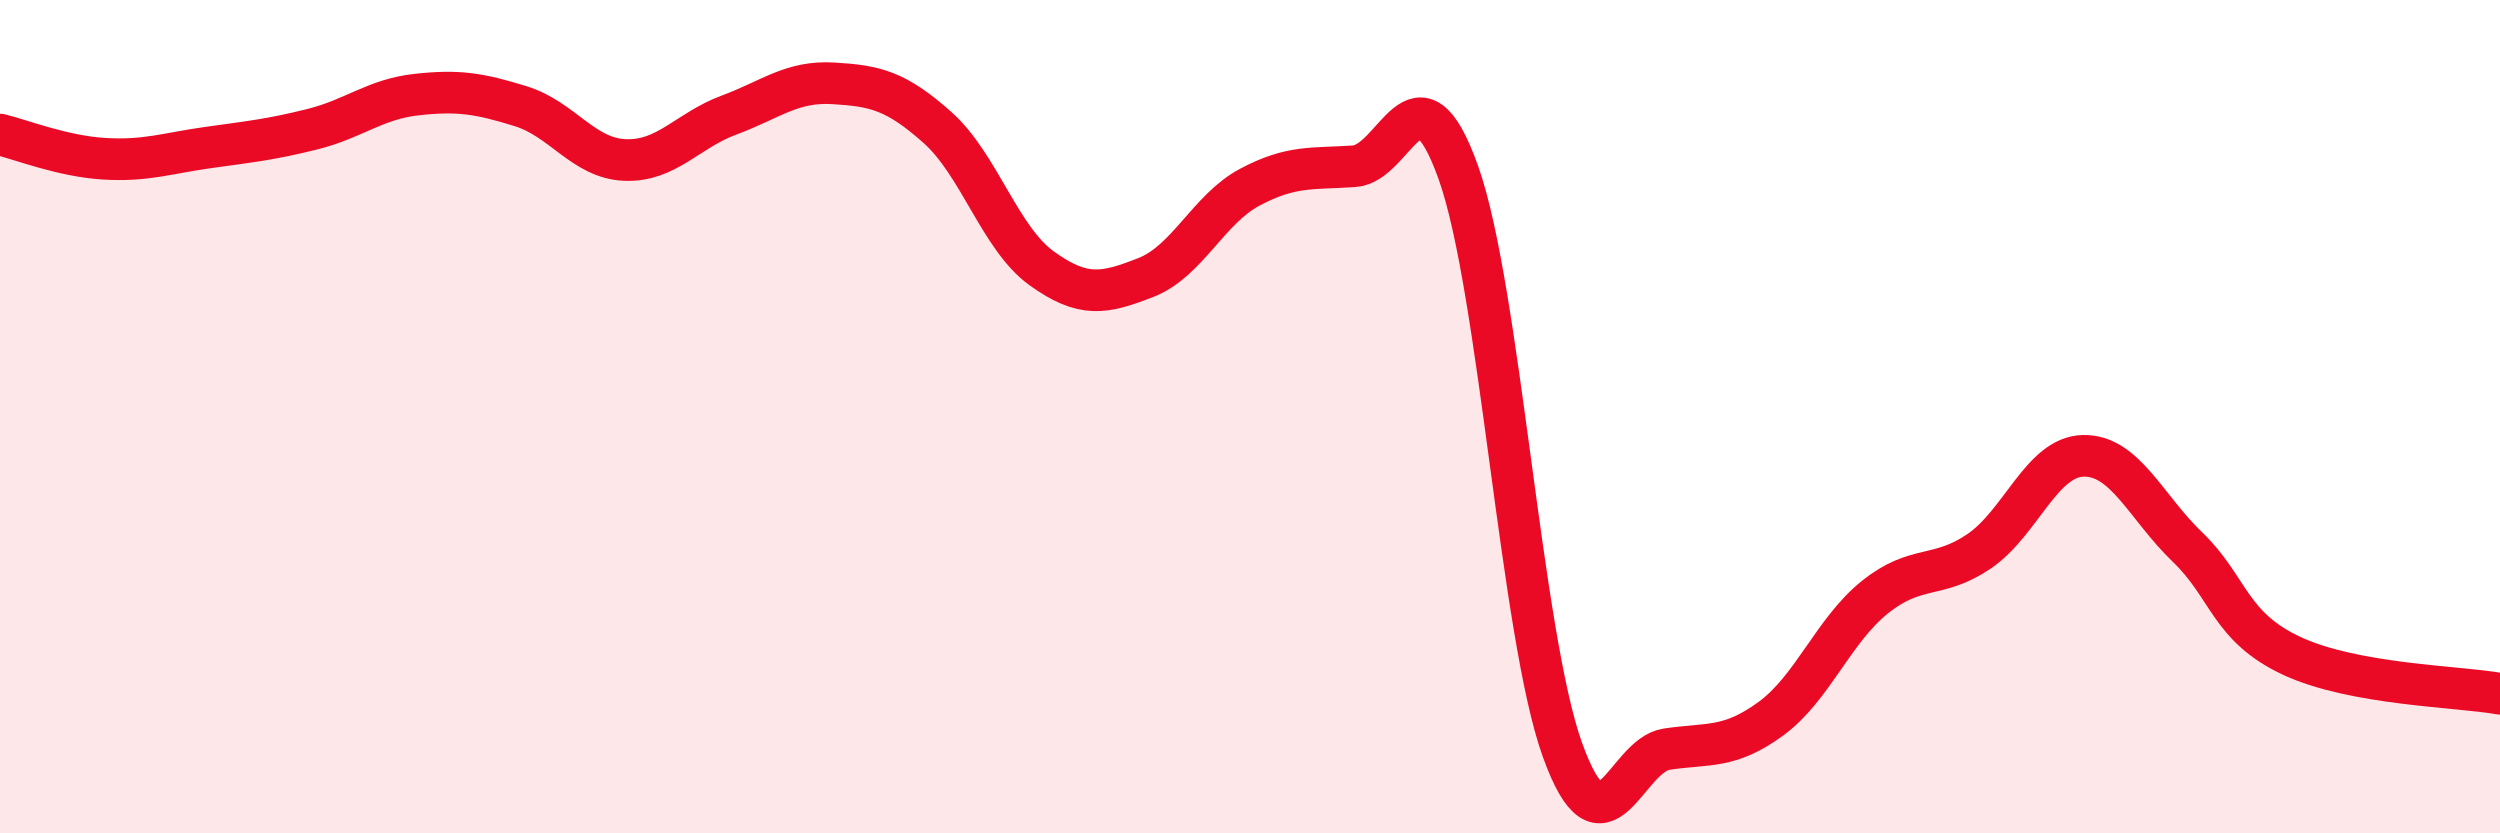
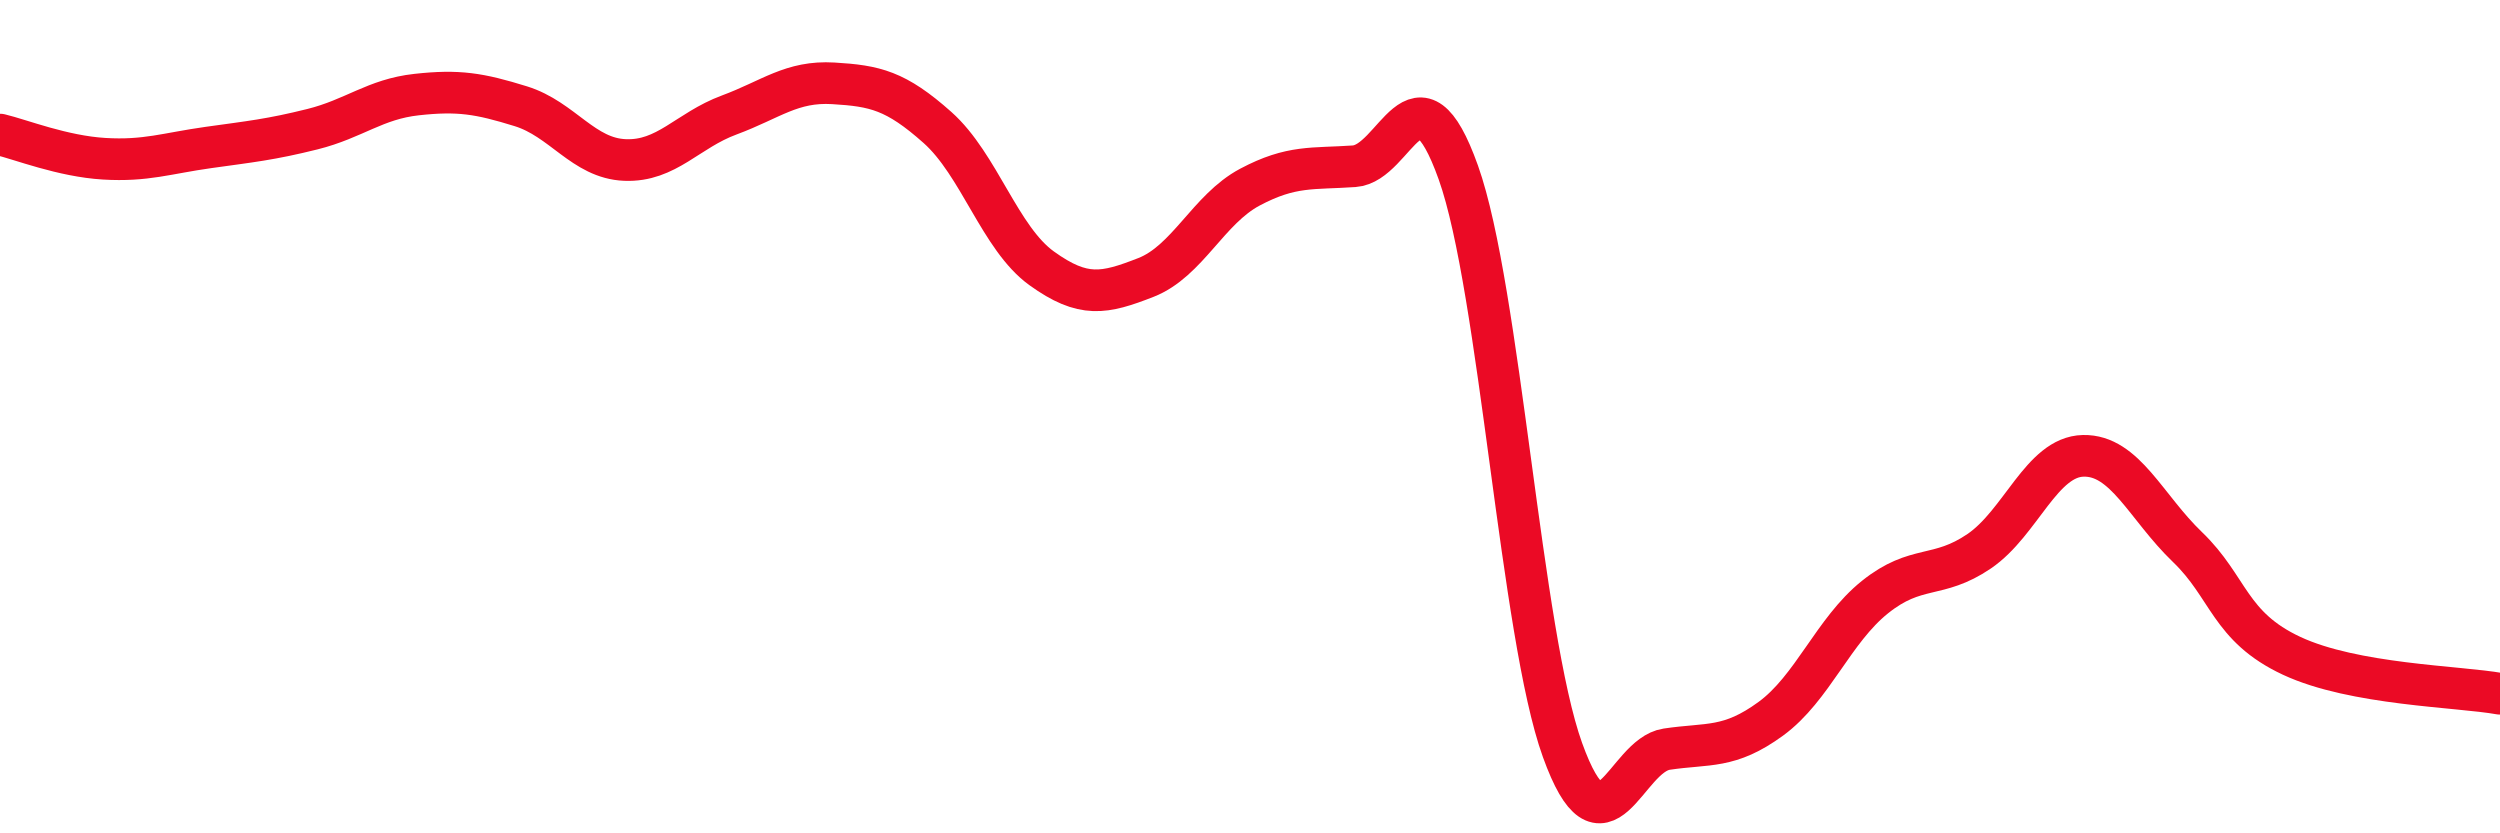
<svg xmlns="http://www.w3.org/2000/svg" width="60" height="20" viewBox="0 0 60 20">
-   <path d="M 0,3.23 C 0.5,3.35 1.5,3.75 2.5,3.81 C 3.5,3.87 4,3.68 5,3.54 C 6,3.4 6.5,3.35 7.5,3.1 C 8.5,2.85 9,2.38 10,2.27 C 11,2.16 11.5,2.24 12.5,2.55 C 13.5,2.86 14,3.8 15,3.84 C 16,3.88 16.5,3.13 17.5,2.76 C 18.5,2.39 19,1.94 20,2 C 21,2.06 21.5,2.17 22.5,3.06 C 23.5,3.95 24,5.72 25,6.44 C 26,7.16 26.5,7.05 27.5,6.66 C 28.5,6.27 29,5.02 30,4.49 C 31,3.96 31.5,4.06 32.5,3.99 C 33.5,3.92 34,1.34 35,4.14 C 36,6.94 36.5,15.23 37.5,18 C 38.5,20.77 39,18.13 40,17.98 C 41,17.83 41.5,17.98 42.5,17.25 C 43.5,16.52 44,15.13 45,14.33 C 46,13.53 46.5,13.91 47.5,13.23 C 48.5,12.55 49,10.96 50,10.94 C 51,10.92 51.5,12.17 52.5,13.13 C 53.5,14.09 53.5,15.04 55,15.74 C 56.5,16.44 59,16.47 60,16.65L60 20L0 20Z" fill="#EB0A25" opacity="0.1" stroke-linecap="round" stroke-linejoin="round" />
  <path d="M 0,3.23 C 0.5,3.35 1.5,3.75 2.5,3.81 C 3.5,3.87 4,3.68 5,3.54 C 6,3.4 6.5,3.35 7.5,3.1 C 8.5,2.85 9,2.38 10,2.27 C 11,2.16 11.5,2.24 12.5,2.55 C 13.5,2.86 14,3.8 15,3.84 C 16,3.88 16.5,3.13 17.5,2.76 C 18.5,2.39 19,1.94 20,2 C 21,2.06 21.5,2.17 22.5,3.06 C 23.5,3.95 24,5.72 25,6.44 C 26,7.16 26.5,7.05 27.5,6.66 C 28.5,6.27 29,5.02 30,4.49 C 31,3.96 31.5,4.06 32.5,3.99 C 33.5,3.92 34,1.34 35,4.14 C 36,6.94 36.5,15.23 37.5,18 C 38.5,20.77 39,18.13 40,17.98 C 41,17.83 41.5,17.98 42.5,17.25 C 43.5,16.52 44,15.13 45,14.33 C 46,13.53 46.5,13.91 47.5,13.23 C 48.5,12.55 49,10.96 50,10.94 C 51,10.92 51.5,12.17 52.5,13.13 C 53.5,14.09 53.5,15.04 55,15.74 C 56.5,16.44 59,16.47 60,16.65" stroke="#EB0A25" stroke-width="1" fill="none" stroke-linecap="round" stroke-linejoin="round" />
</svg>